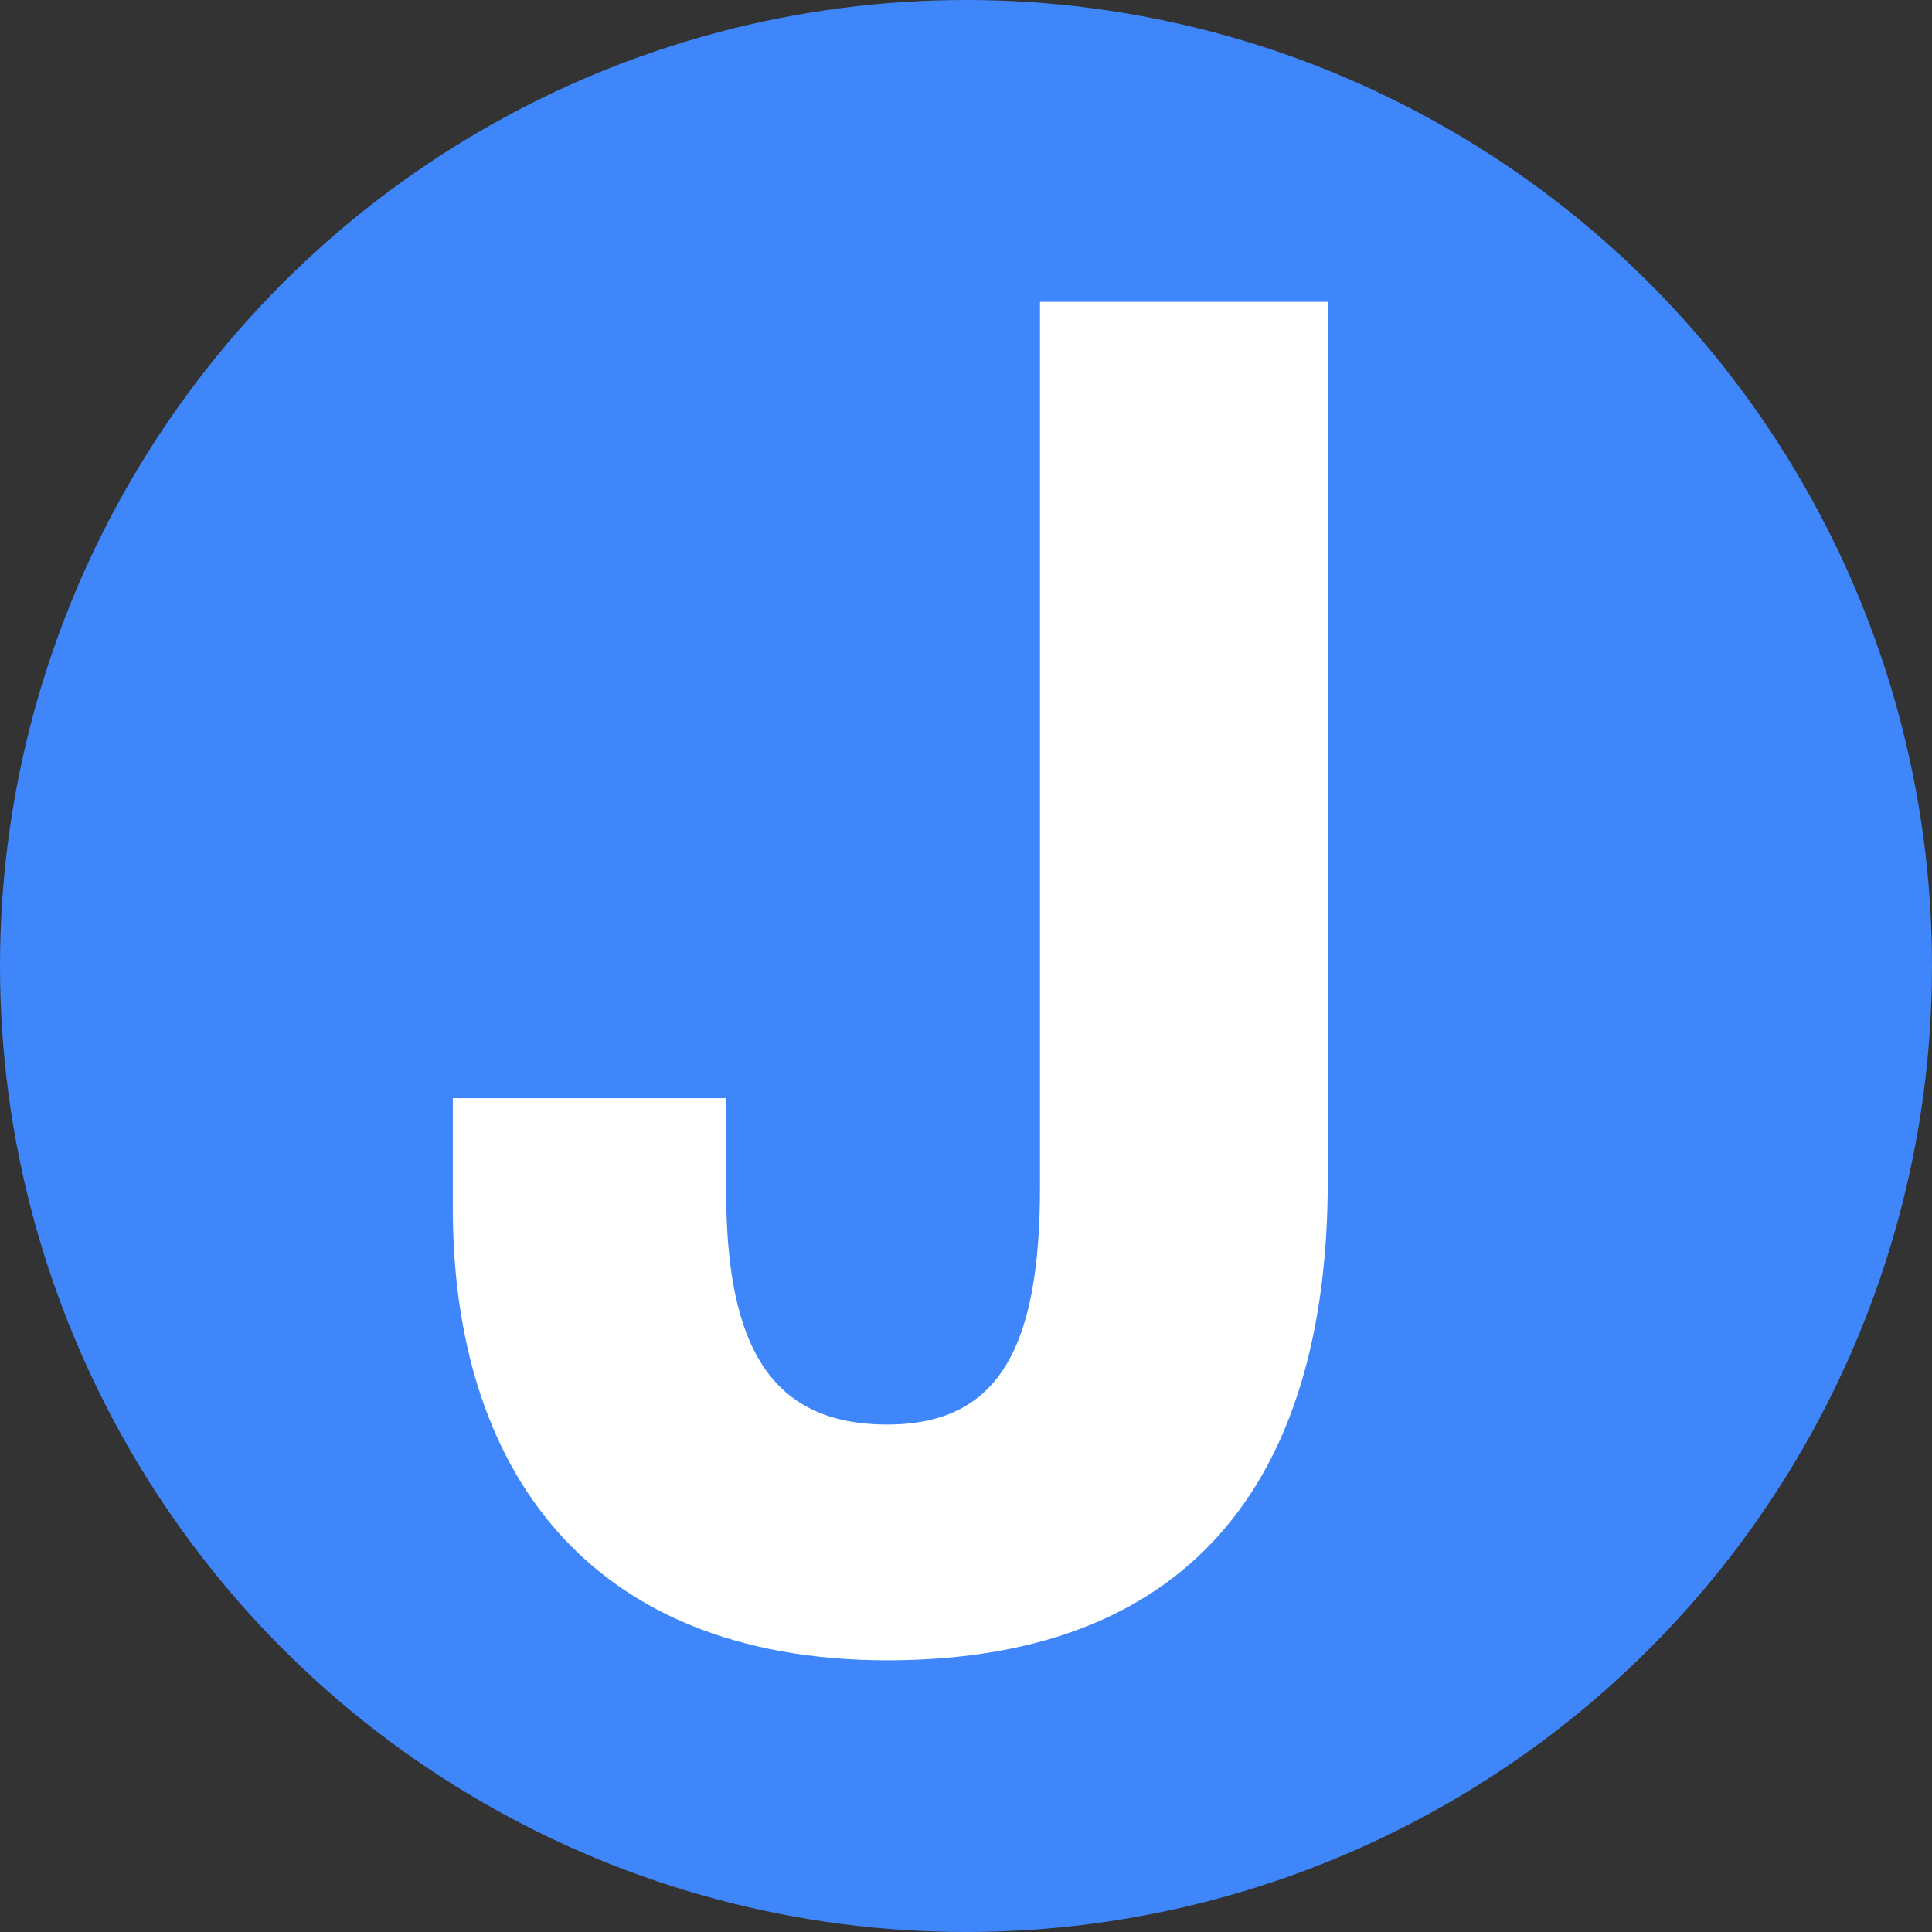
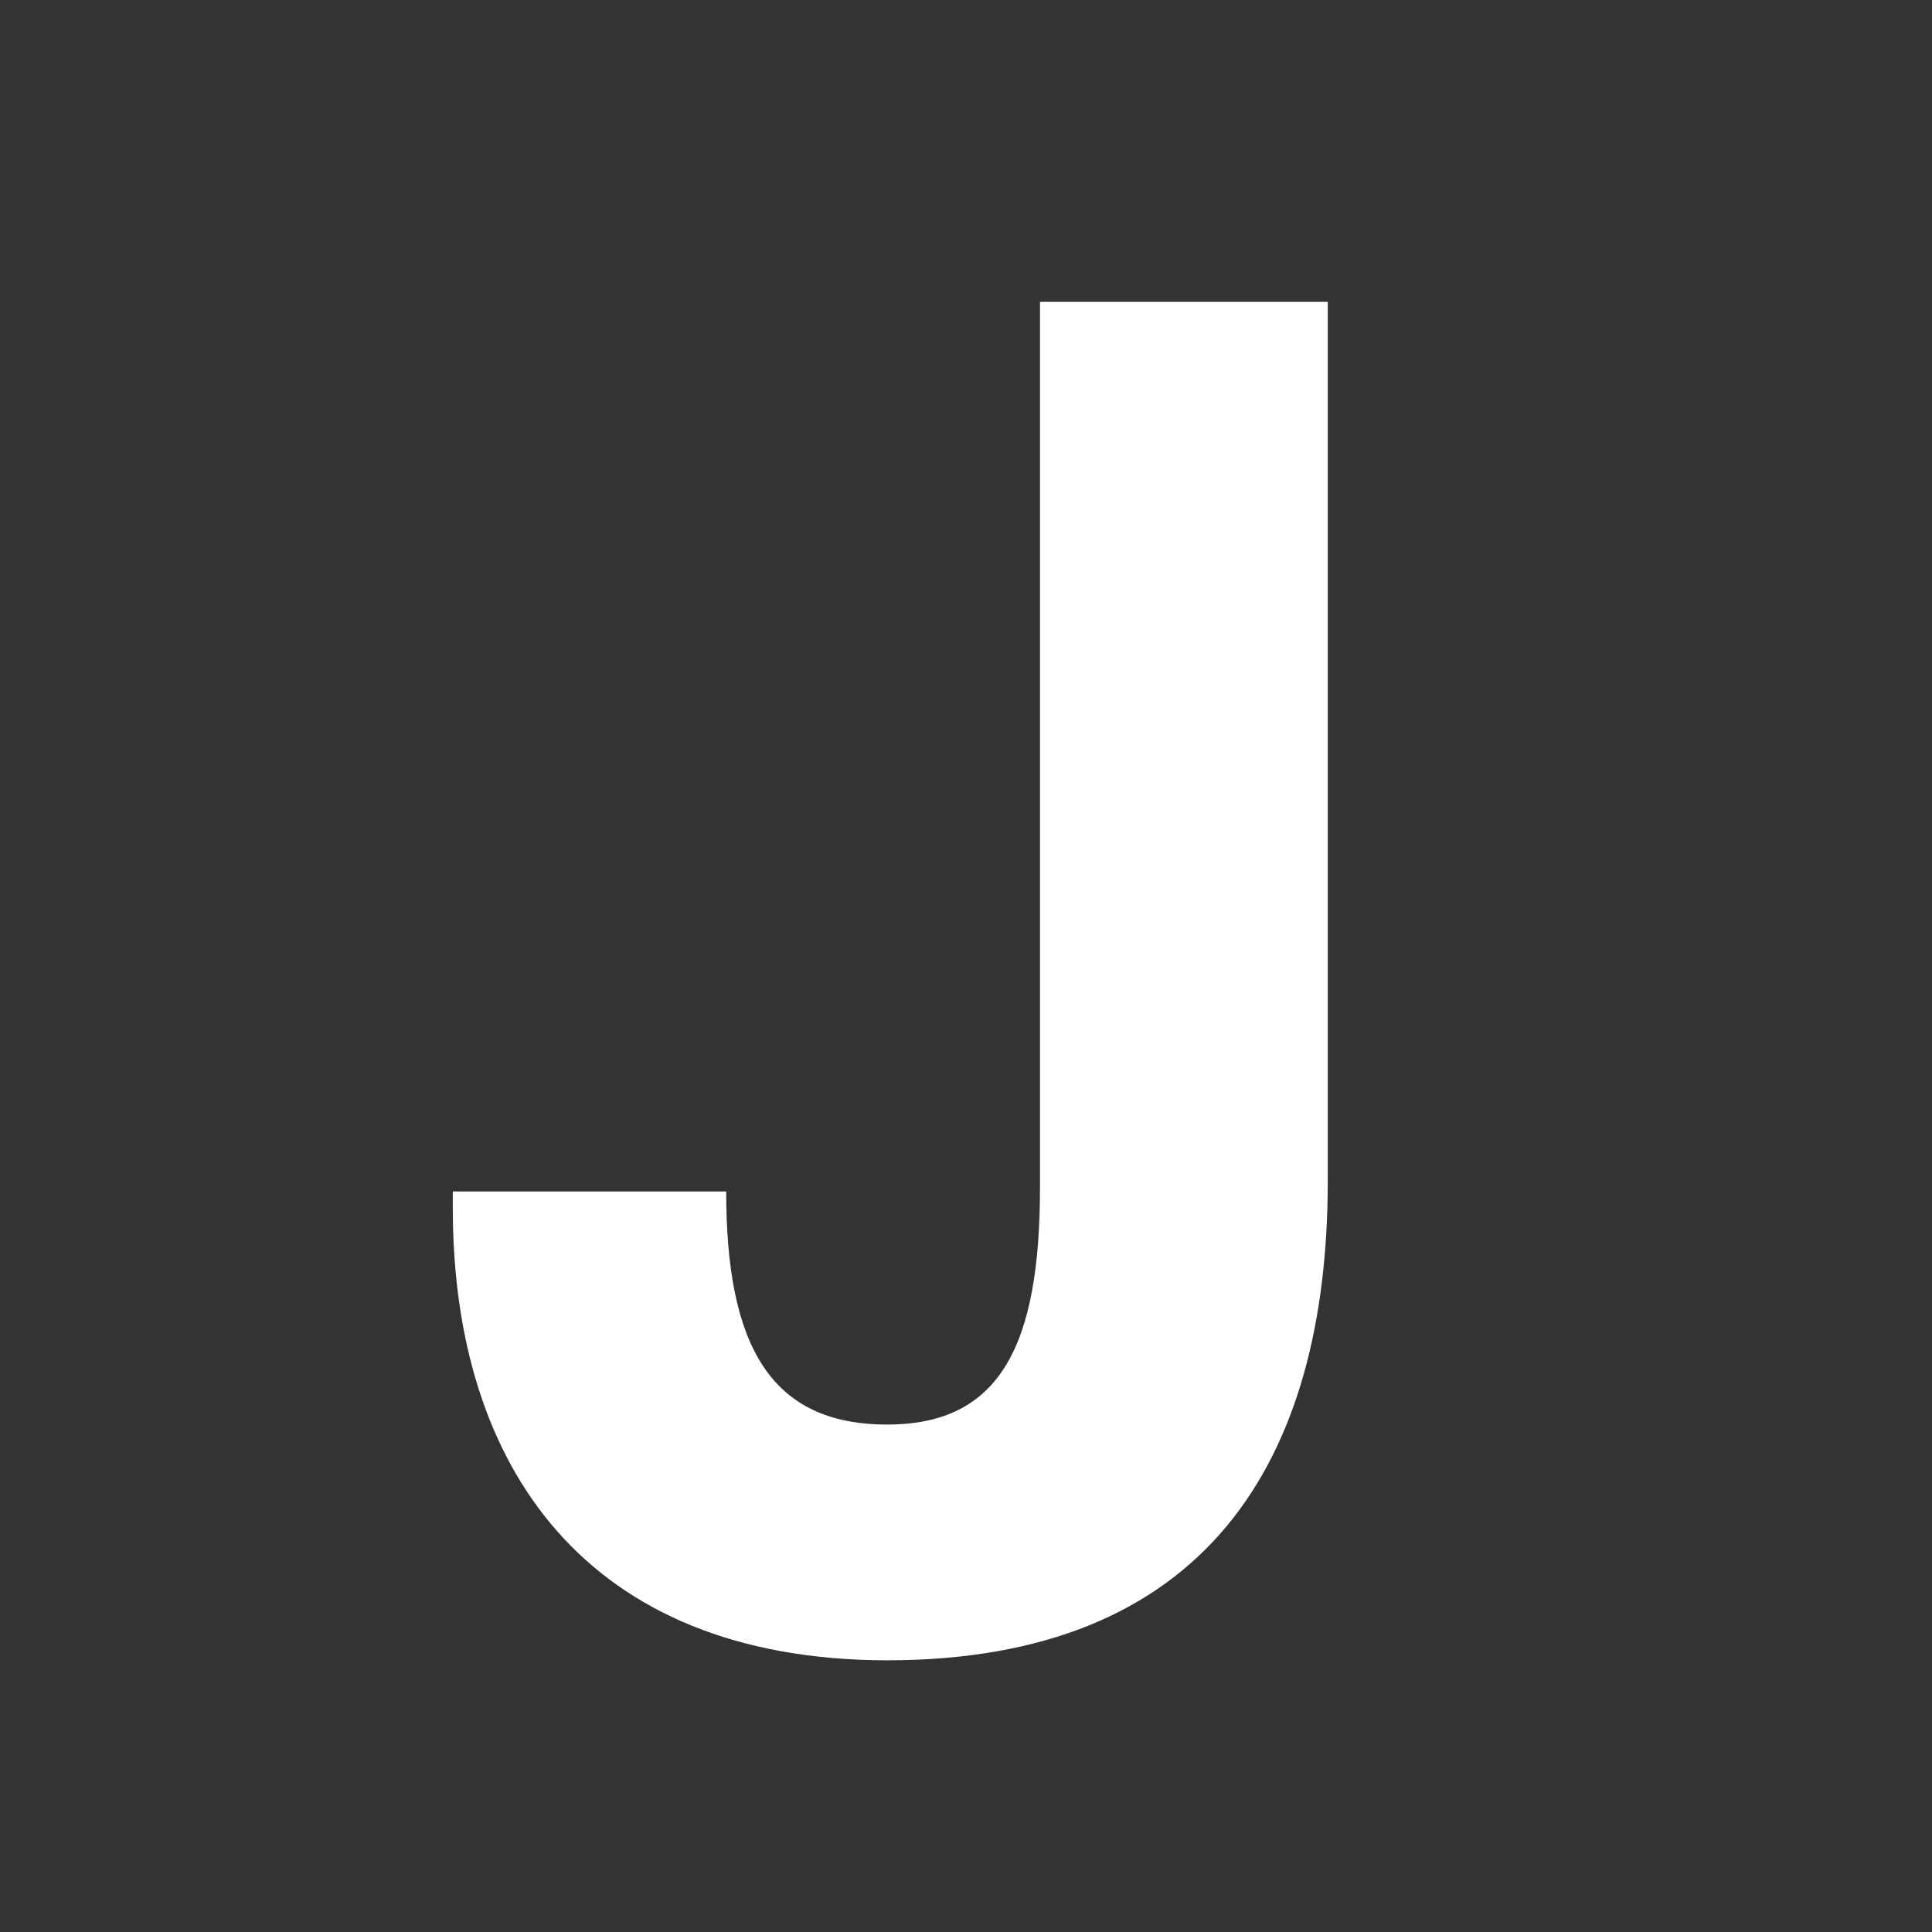
<svg xmlns="http://www.w3.org/2000/svg" width="64" height="64" viewBox="0 0 64 64" fill="none">
  <rect x="0" y="0" width="64" height="64" fill="#333333" stroke="none" />
  <g clip-path="url(#clip0_524_239)">
-     <circle cx="32" cy="32" r="32" fill="#3F86FA" />
-     <path d="M43.984 39.119V10H34.451V39.329C34.451 44.594 33.117 47.19 29.392 47.19C25.533 47.19 24.056 44.594 24.056 39.468V36.379H15V40.032C15 48.596 19.423 54.984 29.377 55C39.91 55 43.984 48.457 43.984 39.119Z" fill="white" />
+     <path d="M43.984 39.119V10H34.451V39.329C34.451 44.594 33.117 47.19 29.392 47.19C25.533 47.19 24.056 44.594 24.056 39.468H15V40.032C15 48.596 19.423 54.984 29.377 55C39.91 55 43.984 48.457 43.984 39.119Z" fill="white" />
  </g>
  <defs>
    <clipPath id="clip0_524_239">
      <rect width="64" height="64" fill="white" />
    </clipPath>
  </defs>
</svg>